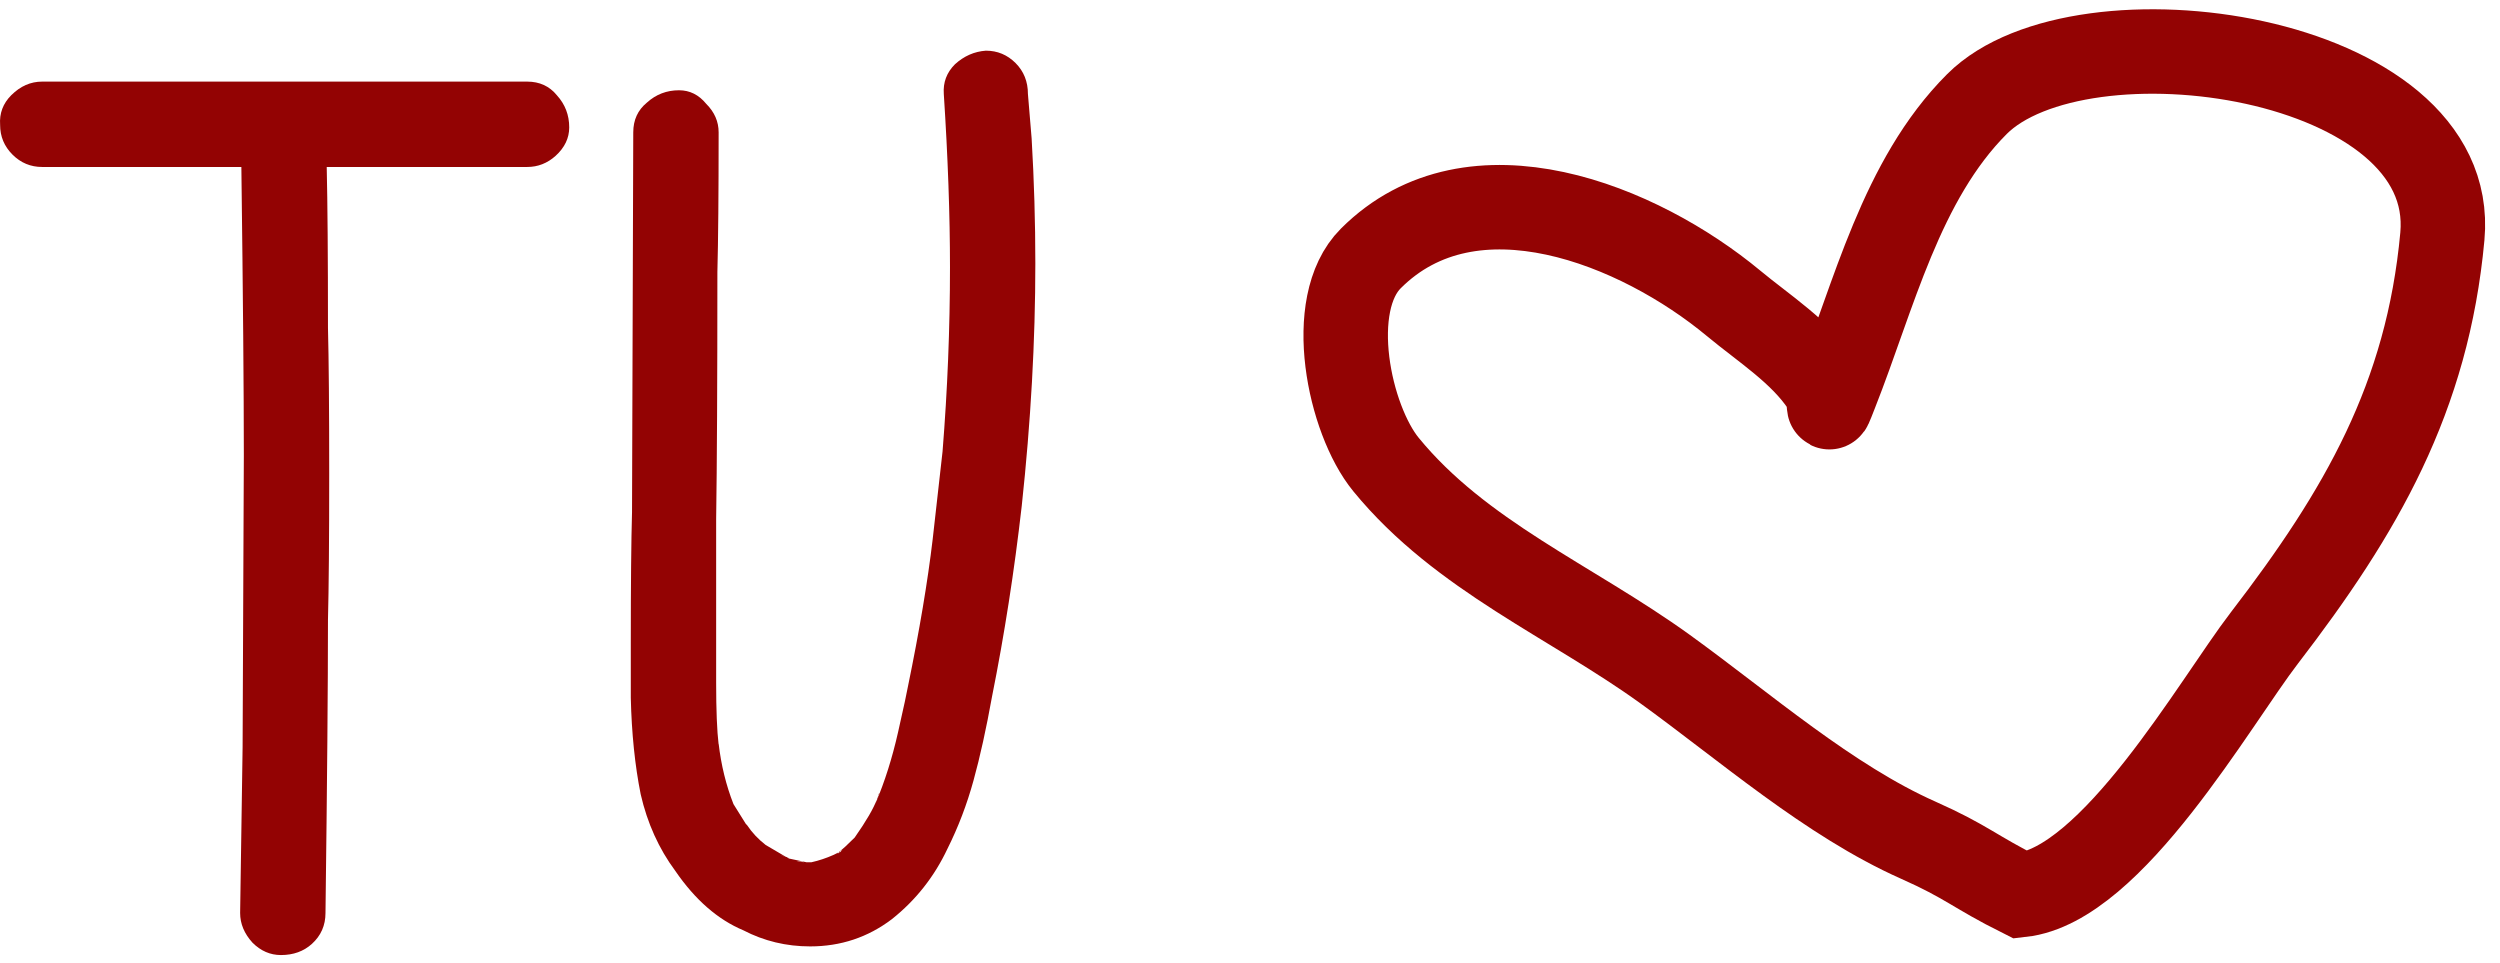
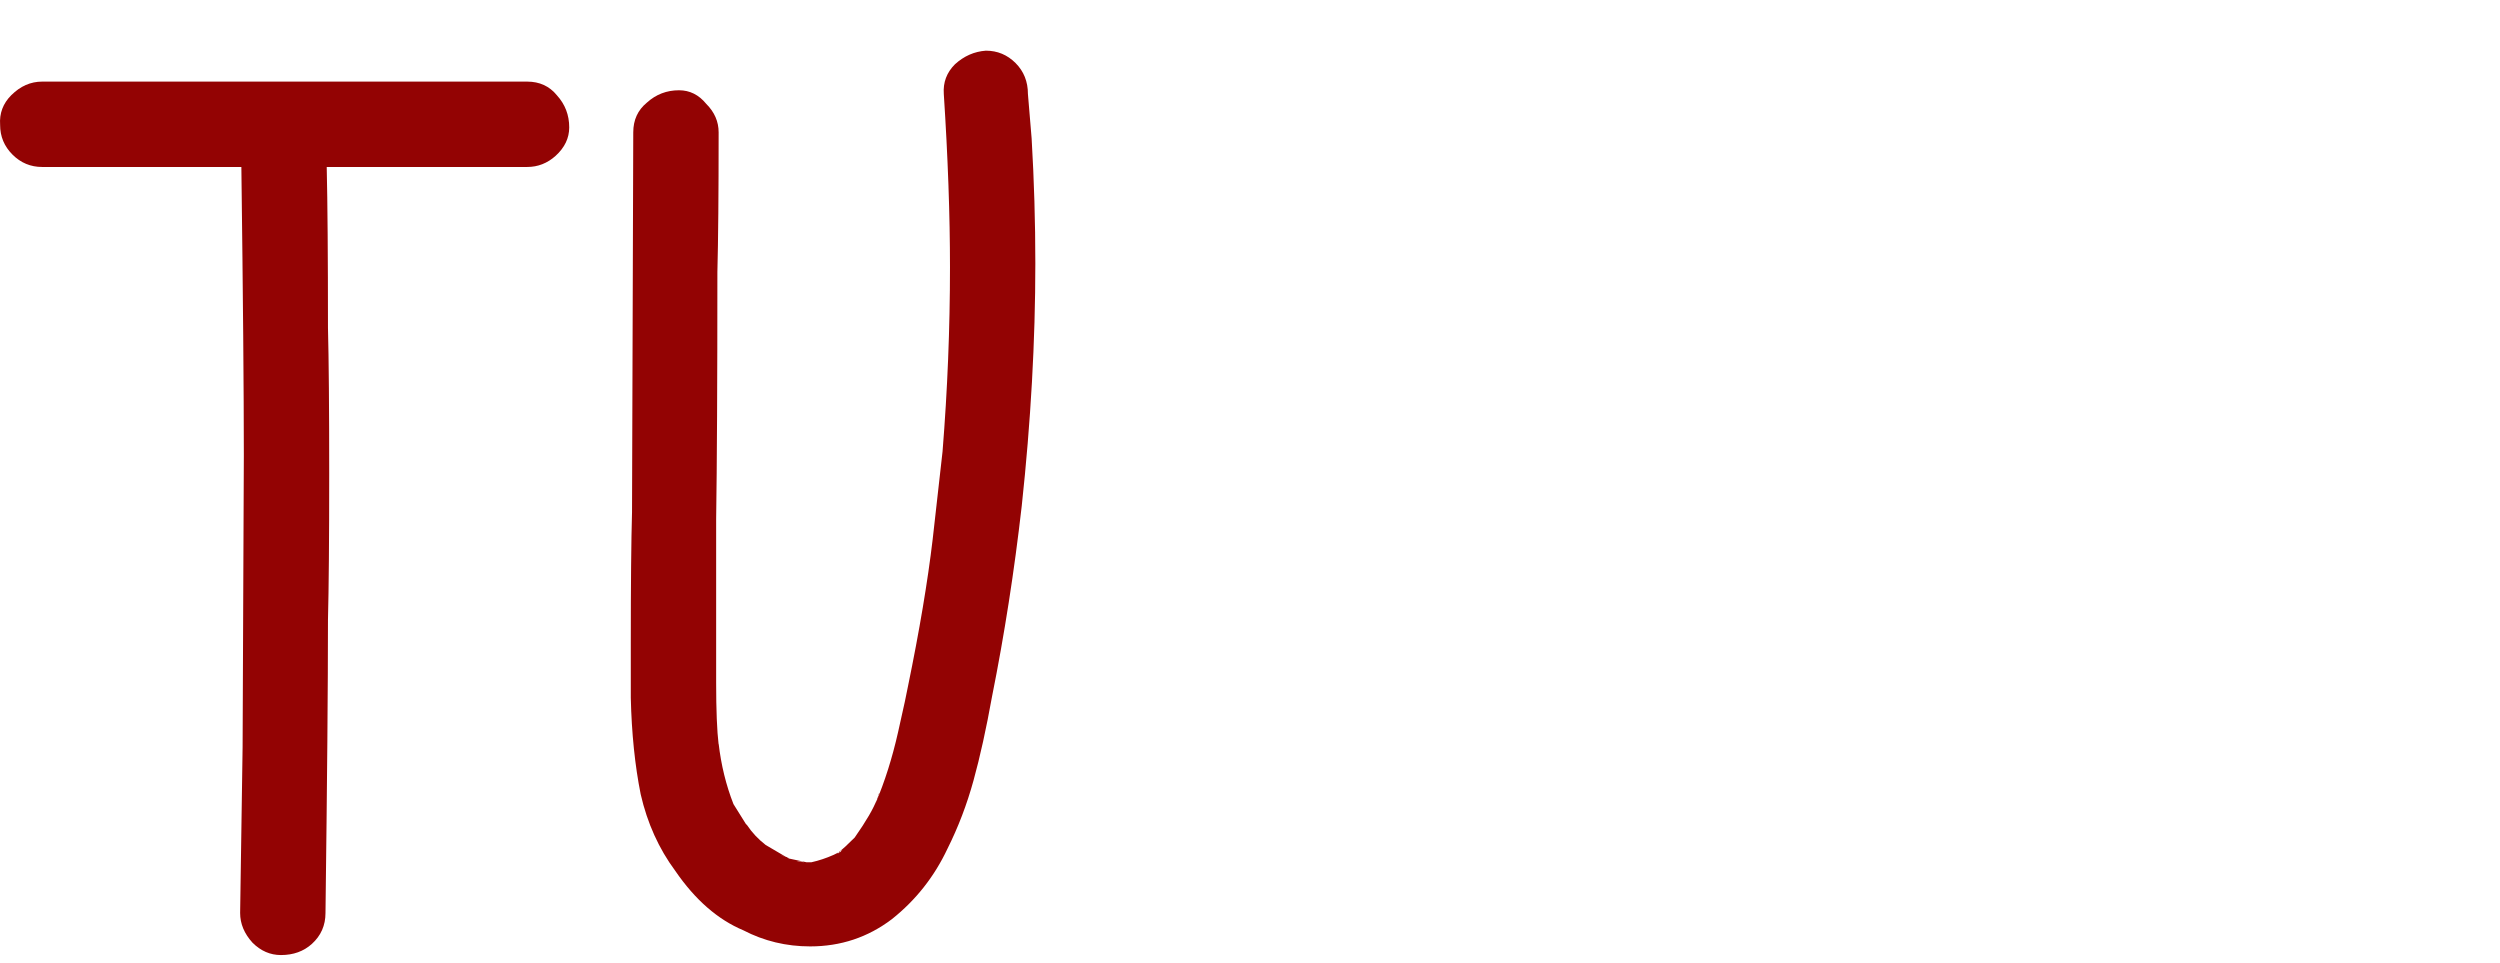
<svg xmlns="http://www.w3.org/2000/svg" width="148" height="57" viewBox="0 0 148 57" fill="none">
  <path d="M33.698 7.541C33.698 8.176 33.429 8.737 32.892 9.226C32.404 9.665 31.842 9.885 31.207 9.885H19.342C19.391 12.033 19.416 15.207 19.416 19.406C19.465 21.31 19.489 24.191 19.489 28.049C19.489 31.906 19.465 34.787 19.416 36.691C19.416 40.548 19.367 46.334 19.269 54.049C19.269 54.782 19.001 55.392 18.463 55.88C17.975 56.32 17.365 56.539 16.633 56.539C15.998 56.539 15.436 56.295 14.948 55.807C14.46 55.27 14.216 54.684 14.216 54.049L14.362 44.235L14.435 26.95C14.435 23.19 14.386 17.502 14.289 9.885H2.497C1.813 9.885 1.227 9.641 0.739 9.152C0.251 8.664 0.007 8.078 0.007 7.394C-0.042 6.711 0.178 6.125 0.666 5.637C1.203 5.1 1.813 4.831 2.497 4.831H31.207C31.94 4.831 32.526 5.1 32.965 5.637C33.454 6.174 33.698 6.809 33.698 7.541Z" fill="#930303" />
  <path d="M61.073 8.2C61.219 10.69 61.292 13.156 61.292 15.598C61.292 20.187 61.024 24.972 60.487 29.953C60.047 33.81 59.462 37.57 58.729 41.232C58.387 43.136 58.021 44.796 57.63 46.212C57.24 47.628 56.727 48.971 56.092 50.241C55.311 51.901 54.212 53.292 52.797 54.416C51.38 55.49 49.769 56.027 47.963 56.027C46.547 56.027 45.228 55.709 44.008 55.075C42.494 54.44 41.151 53.268 39.979 51.559C39.003 50.241 38.319 48.727 37.928 47.018C37.587 45.309 37.391 43.405 37.343 41.305V38.083C37.343 34.616 37.367 32.028 37.416 30.319L37.489 7.834C37.489 7.102 37.758 6.516 38.295 6.076C38.832 5.588 39.467 5.344 40.199 5.344C40.834 5.344 41.371 5.612 41.81 6.149C42.299 6.638 42.543 7.199 42.543 7.834C42.543 11.496 42.518 14.255 42.469 16.11C42.469 22.604 42.445 27.487 42.396 30.759V40.426C42.396 42.038 42.445 43.258 42.543 44.088V44.015C42.689 45.285 42.982 46.481 43.422 47.604L44.154 48.776C44.154 48.776 44.105 48.727 44.008 48.629L44.227 48.849L44.374 49.142C44.276 49.044 44.227 48.947 44.227 48.849C44.52 49.289 44.886 49.679 45.326 50.021L46.571 50.753L46.205 50.607C46.4 50.705 46.571 50.753 46.718 50.753C46.718 50.802 46.718 50.827 46.718 50.827C46.766 50.827 46.791 50.827 46.791 50.827H46.718L47.743 51.046H48.036C48.475 50.949 48.915 50.802 49.354 50.607L49.647 50.46L49.574 50.534L49.72 50.46L49.867 50.314L49.72 50.387C49.867 50.289 50.16 50.021 50.599 49.581C51.283 48.605 51.722 47.848 51.918 47.311L51.844 47.531C52.382 46.261 52.821 44.87 53.163 43.356C53.505 41.842 53.7 40.939 53.749 40.646C54.432 37.326 54.92 34.421 55.214 31.93L55.799 26.73C56.092 23.068 56.239 19.43 56.239 15.817C56.239 12.741 56.117 9.323 55.873 5.563C55.824 4.88 56.044 4.294 56.532 3.806C57.069 3.317 57.679 3.049 58.363 3C59.047 3 59.632 3.244 60.121 3.732C60.609 4.221 60.853 4.831 60.853 5.563L61.073 8.2ZM51.918 47.311C51.967 47.262 51.991 47.213 51.991 47.165C51.991 47.067 52.015 46.994 52.064 46.945L51.918 47.311ZM49.72 50.46H49.647L49.72 50.387V50.46ZM46.718 50.753H46.571L46.718 50.827V50.753ZM47.596 51.046C47.499 50.998 47.352 50.973 47.157 50.973L47.596 51.046Z" fill="#930303" />
-   <path d="M134.053 37.766C131.124 41.578 125.043 52.384 119.646 52.984C116.871 51.596 116.442 51.02 113.568 49.742C108.27 47.388 103.292 43.019 98.575 39.612C93.009 35.592 86.477 32.909 82.052 27.501C79.868 24.832 78.435 18.017 81.152 15.3C87.182 9.27 97.056 13.331 102.627 17.956C104.428 19.451 106.617 20.835 107.94 22.819C108.548 23.731 107.996 24.95 108.66 23.269C110.935 17.515 112.541 10.654 117.034 6.161C123.176 0.019 145.586 3.143 144.588 13.995C143.71 23.54 139.776 30.317 134.053 37.766Z" stroke="#930303" stroke-width="5" stroke-linecap="round" />
</svg>